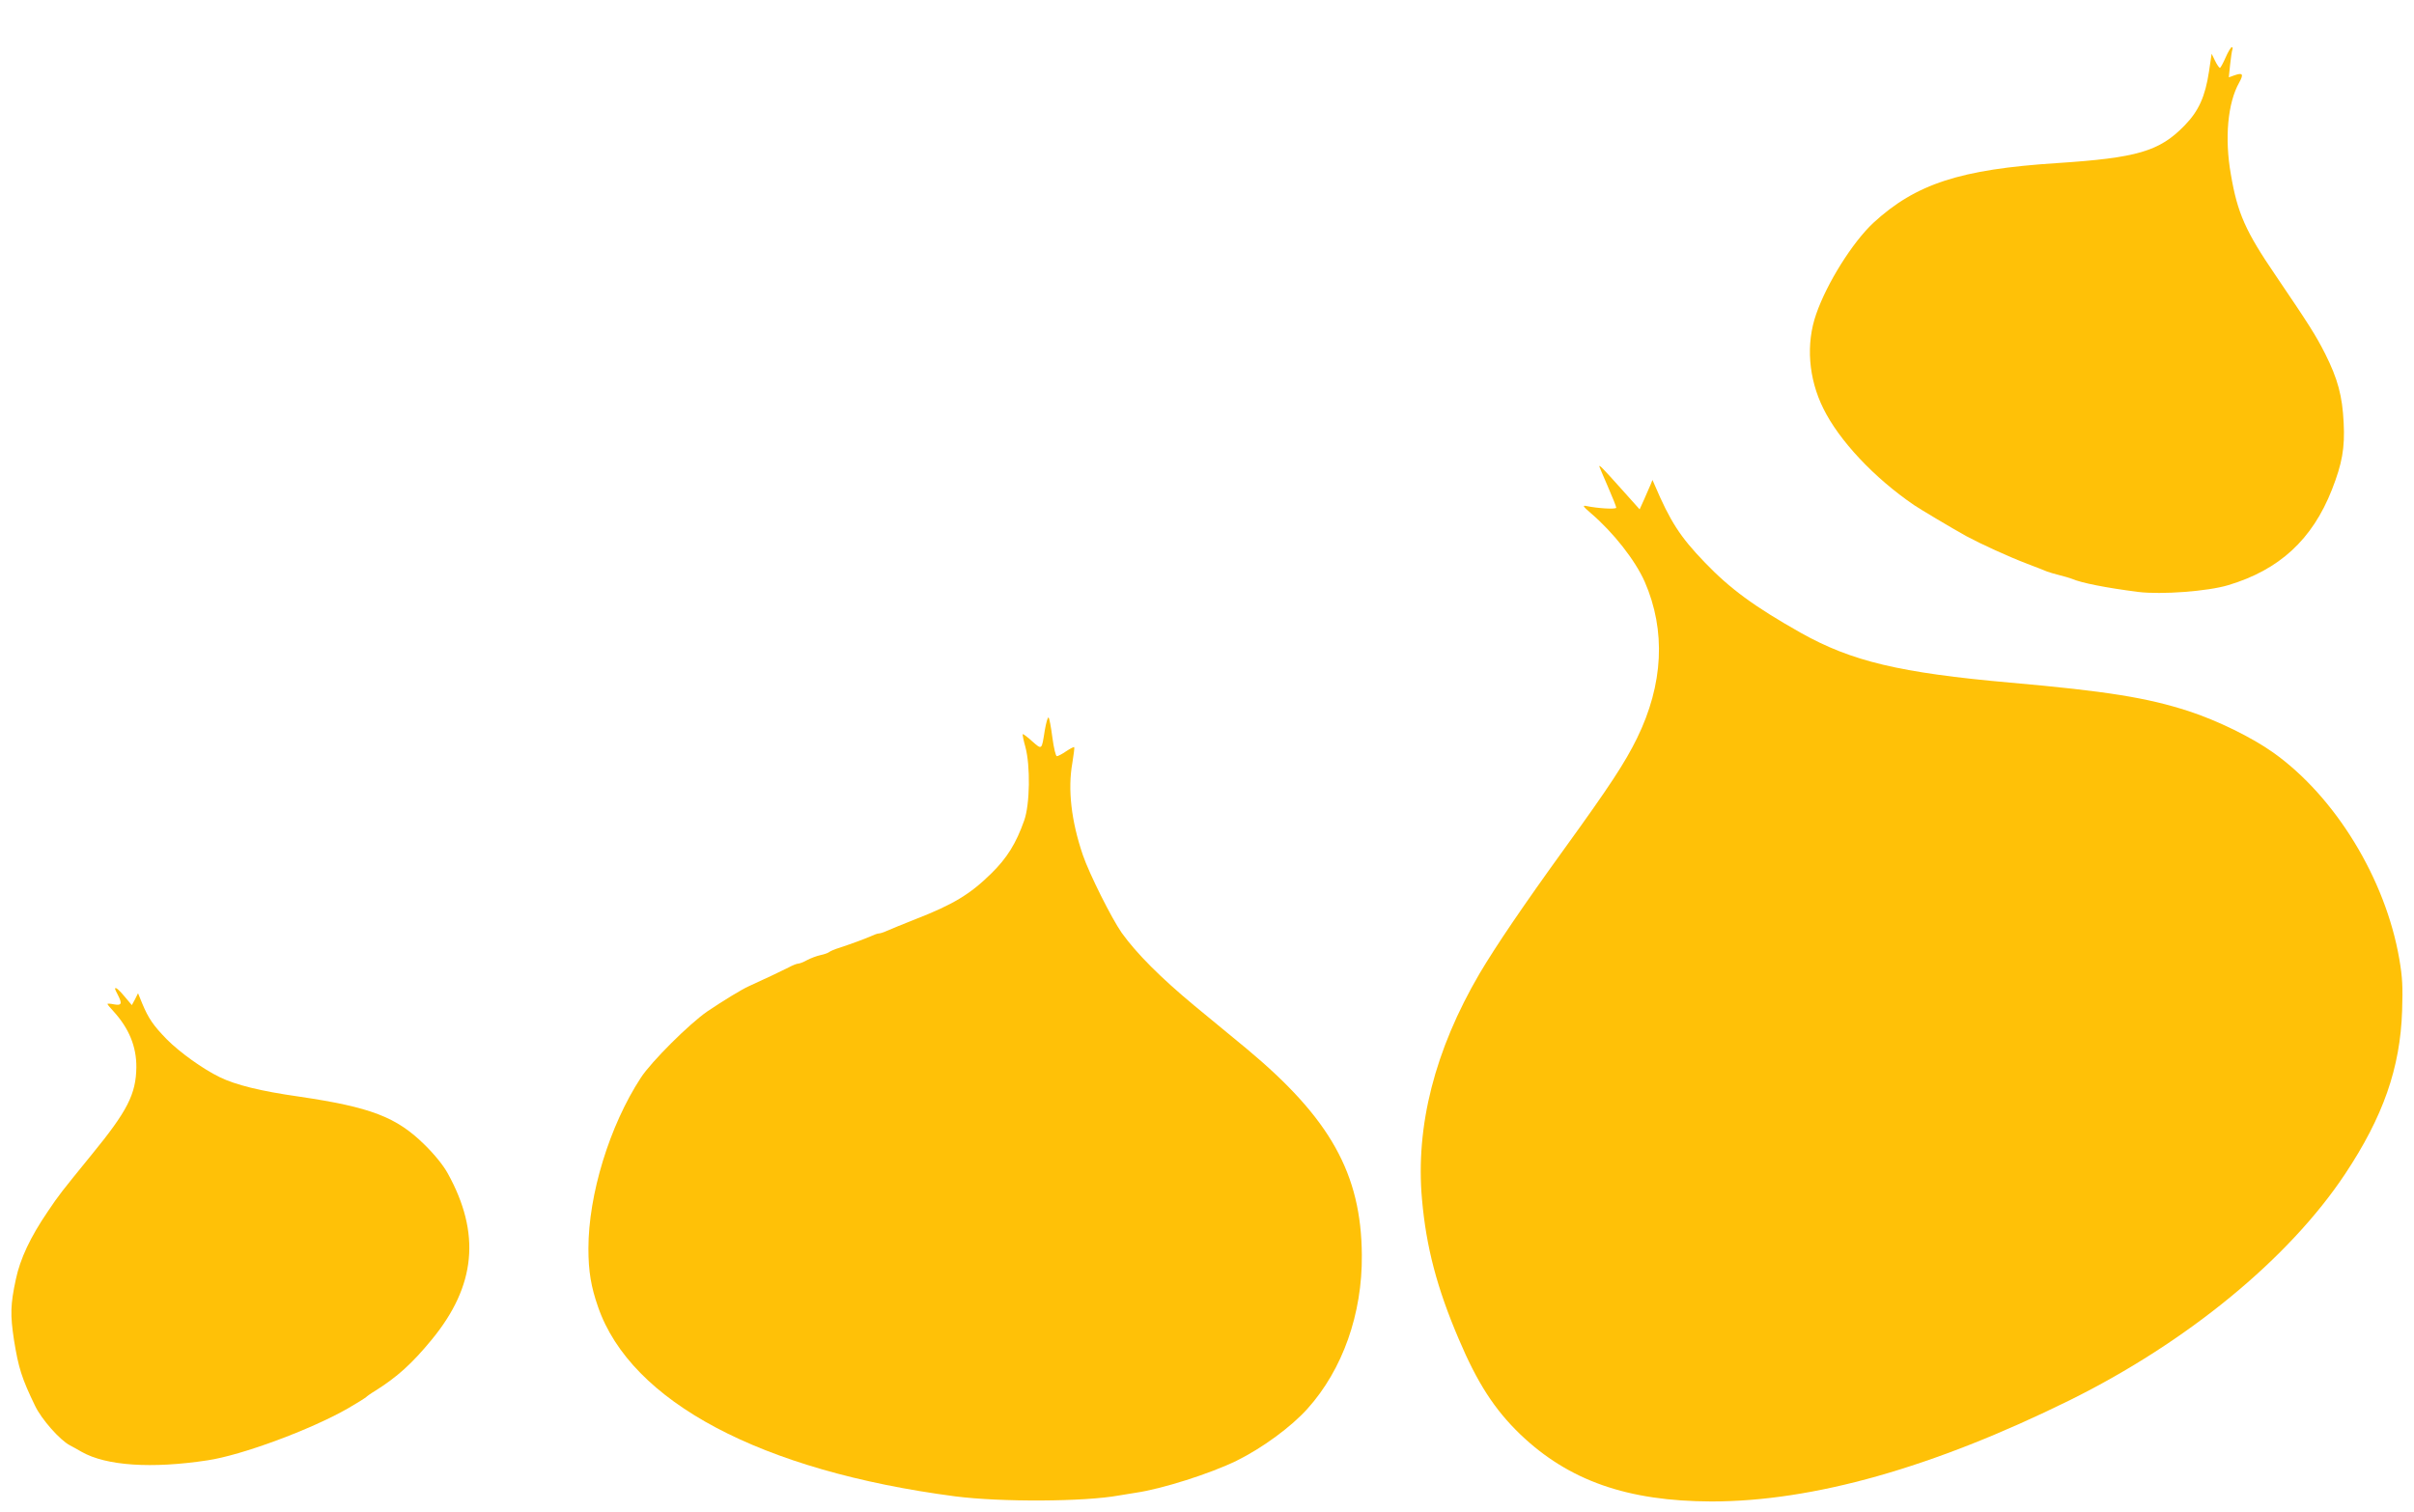
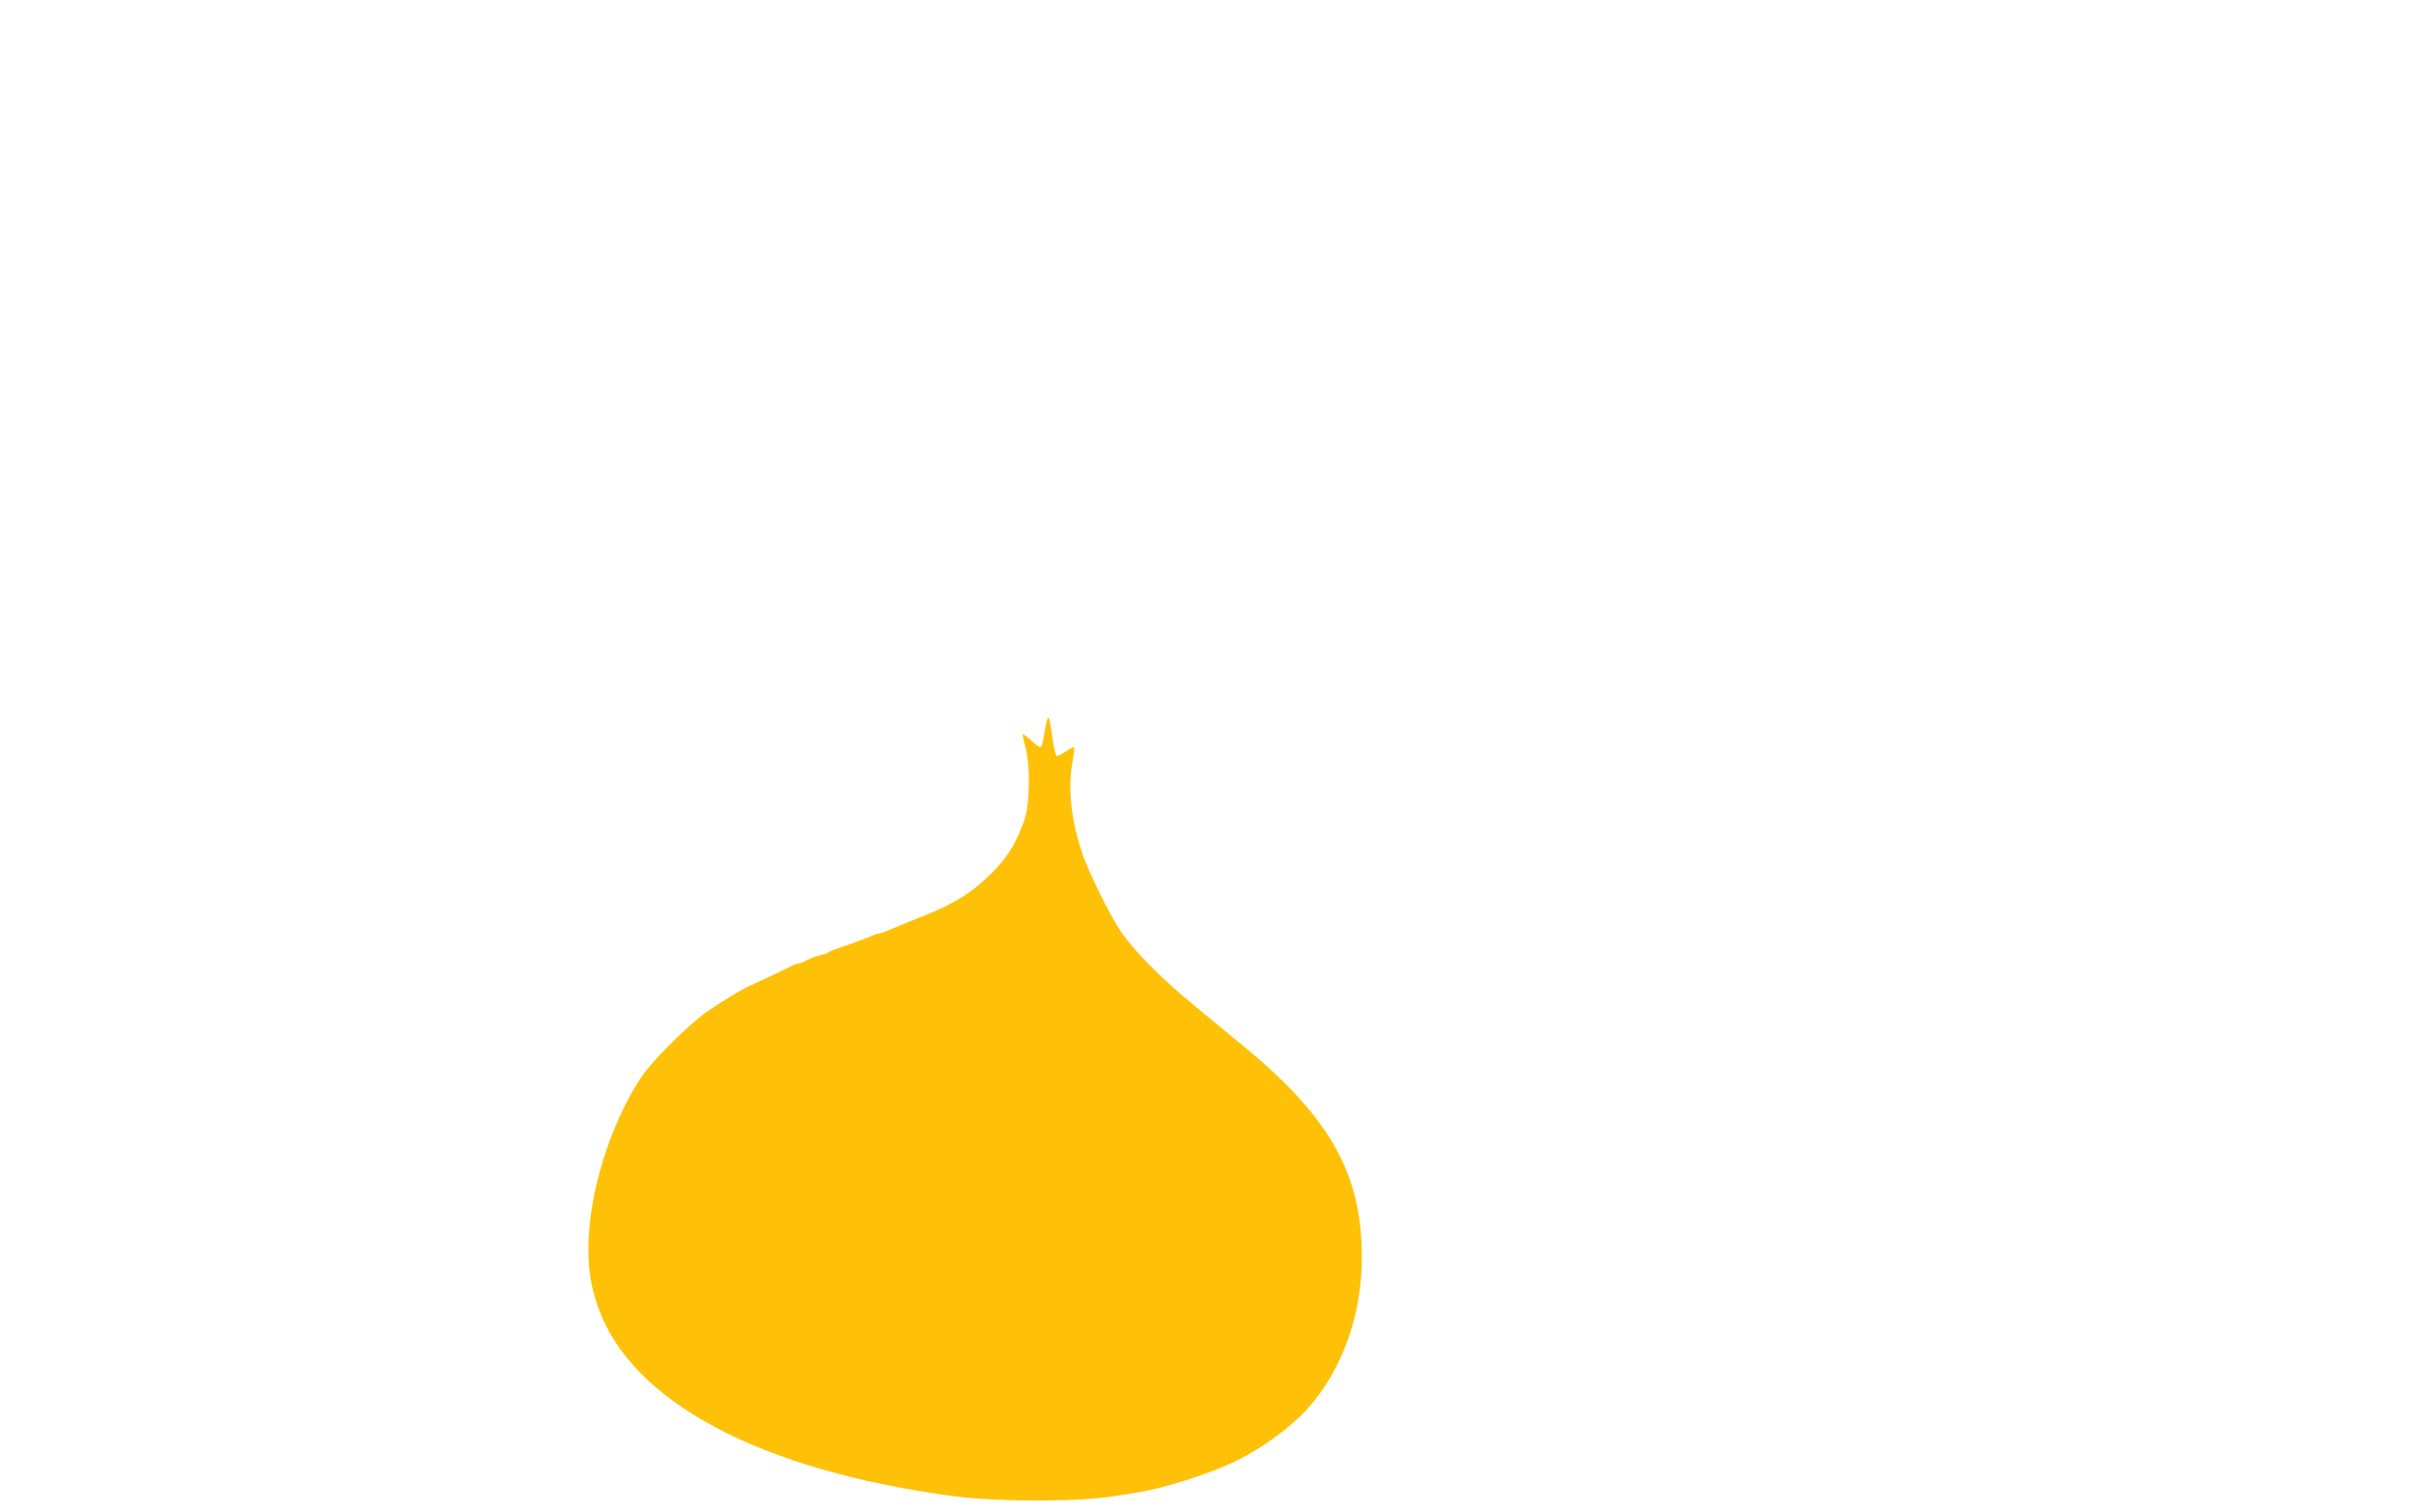
<svg xmlns="http://www.w3.org/2000/svg" version="1.0" width="1280pt" height="802pt" viewBox="0 0 1280 802" preserveAspectRatio="xMidYMid meet">
  <g transform="translate(0,802) scale(0.1,-0.1)" fill="#ffc107" stroke="none">
-     <path d="M11801 7715 c-13 -30 -27 -55 -30 -55 -4 0 -16 17 -26 38 l-18 37 -14 -94 c-20 -132 -54 -209 -129 -286 -134 -138 -251 -172 -679 -200 -511 -33 -747 -110 -972 -317 -110 -103 -246 -319 -303 -484 -55 -157 -41 -341 38 -500 83 -169 269 -368 482 -513 32 -22 204 -124 276 -164 82 -44 222 -108 324 -147 47 -18 94 -36 105 -41 11 -4 40 -13 65 -19 25 -6 54 -15 65 -19 50 -22 182 -48 353 -70 122 -15 368 3 477 36 271 81 446 242 550 507 54 138 69 220 62 355 -7 142 -31 231 -98 365 -51 100 -82 149 -263 416 -159 233 -202 329 -237 535 -34 191 -17 379 44 487 25 45 19 54 -24 39 l-31 -11 7 67 c4 37 9 72 12 80 3 7 1 13 -3 13 -5 0 -20 -25 -33 -55z" />
-     <path d="M8480 5547 c0 -1 20 -49 45 -106 25 -57 45 -108 45 -113 0 -10 -99 -4 -160 9 -20 4 -16 -3 25 -38 120 -103 235 -249 286 -364 113 -259 99 -544 -41 -830 -64 -130 -143 -251 -383 -583 -219 -303 -365 -518 -452 -665 -237 -405 -340 -808 -305 -1197 22 -251 79 -470 195 -741 98 -232 190 -374 326 -505 257 -246 569 -355 1014 -356 539 0 1174 179 1900 537 622 308 1161 750 1460 1200 201 303 292 561 302 865 4 128 2 176 -15 275 -73 424 -339 860 -668 1094 -114 81 -296 170 -449 220 -219 71 -434 106 -945 151 -586 52 -842 113 -1111 264 -248 140 -376 234 -511 375 -129 134 -182 216 -265 411 l-11 25 -10 -25 c-6 -14 -21 -49 -34 -78 l-24 -53 -103 115 c-94 105 -111 122 -111 113z" />
    <path d="M5540 4148 c-17 -107 -14 -105 -67 -59 -25 23 -48 40 -50 38 -2 -2 4 -33 14 -68 27 -100 24 -304 -6 -389 -43 -122 -91 -200 -176 -283 -111 -109 -200 -163 -400 -241 -66 -26 -134 -54 -152 -62 -17 -8 -36 -14 -43 -14 -7 0 -26 -7 -43 -15 -35 -15 -97 -38 -166 -61 -24 -7 -49 -18 -55 -23 -6 -5 -27 -12 -46 -16 -19 -4 -51 -16 -70 -26 -19 -11 -41 -19 -48 -19 -7 0 -30 -9 -50 -20 -33 -17 -141 -68 -212 -100 -36 -16 -136 -77 -219 -133 -96 -66 -297 -266 -353 -352 -166 -254 -278 -620 -278 -906 0 -121 14 -203 51 -309 174 -504 865 -870 1894 -1005 243 -31 685 -29 870 5 28 5 66 11 86 14 139 20 395 101 536 170 136 67 289 179 376 276 186 207 291 503 288 815 -3 430 -167 724 -610 1093 -64 53 -190 157 -279 230 -177 147 -305 275 -384 385 -54 77 -172 313 -206 412 -62 182 -81 349 -56 489 7 44 12 81 10 84 -3 2 -22 -8 -43 -22 -20 -14 -43 -26 -49 -26 -6 0 -16 41 -24 100 -7 55 -16 102 -20 105 -5 3 -13 -28 -20 -67z" />
-     <path d="M610 2776 c0 -2 7 -17 15 -32 24 -47 20 -57 -20 -50 -19 4 -35 5 -35 2 0 -3 14 -20 31 -38 83 -91 123 -188 122 -298 -2 -142 -47 -231 -237 -463 -165 -203 -171 -210 -233 -302 -92 -135 -146 -250 -169 -359 -29 -135 -30 -188 -10 -321 24 -149 41 -203 112 -350 34 -71 131 -181 184 -209 14 -7 42 -23 63 -35 130 -74 371 -90 667 -45 182 27 548 163 744 275 50 29 93 56 96 59 3 4 25 20 50 35 116 73 195 144 300 272 234 285 260 563 84 881 -23 42 -69 99 -123 152 -149 147 -286 199 -666 255 -204 29 -336 62 -420 103 -89 43 -214 133 -281 201 -72 74 -97 111 -130 190 l-22 54 -16 -32 -17 -31 -37 44 c-32 39 -52 55 -52 42z" />
  </g>
</svg>